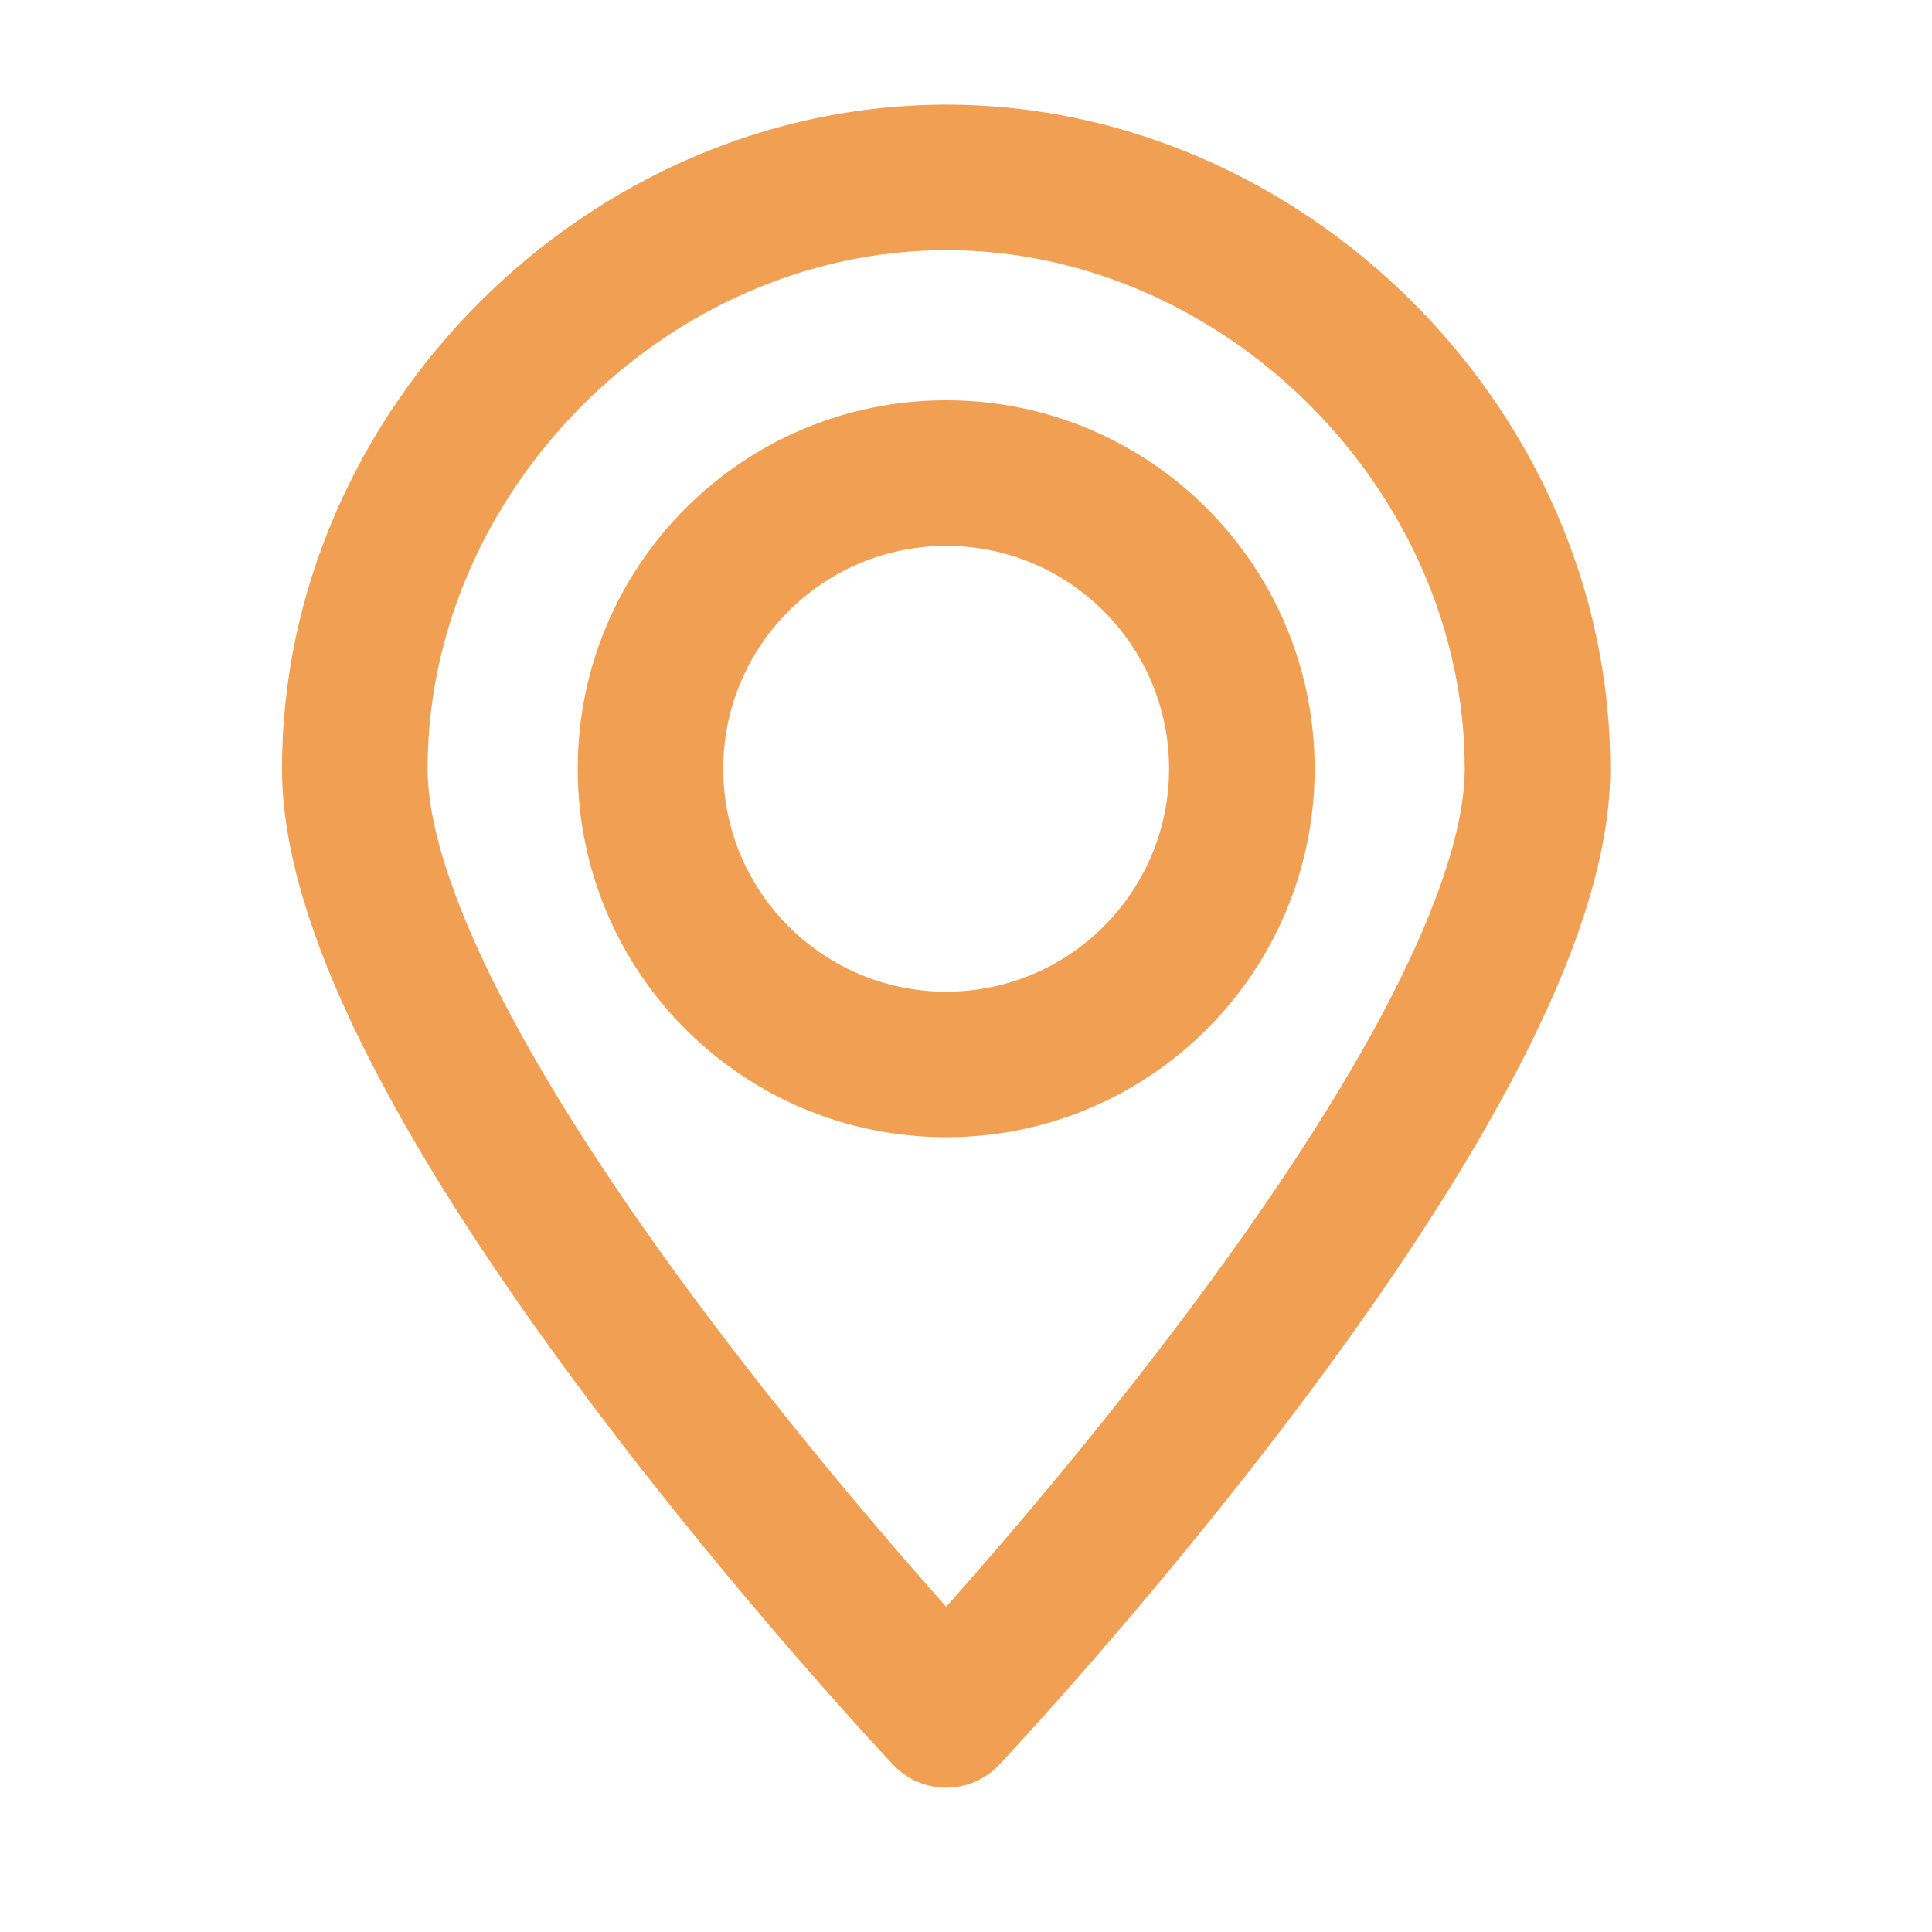
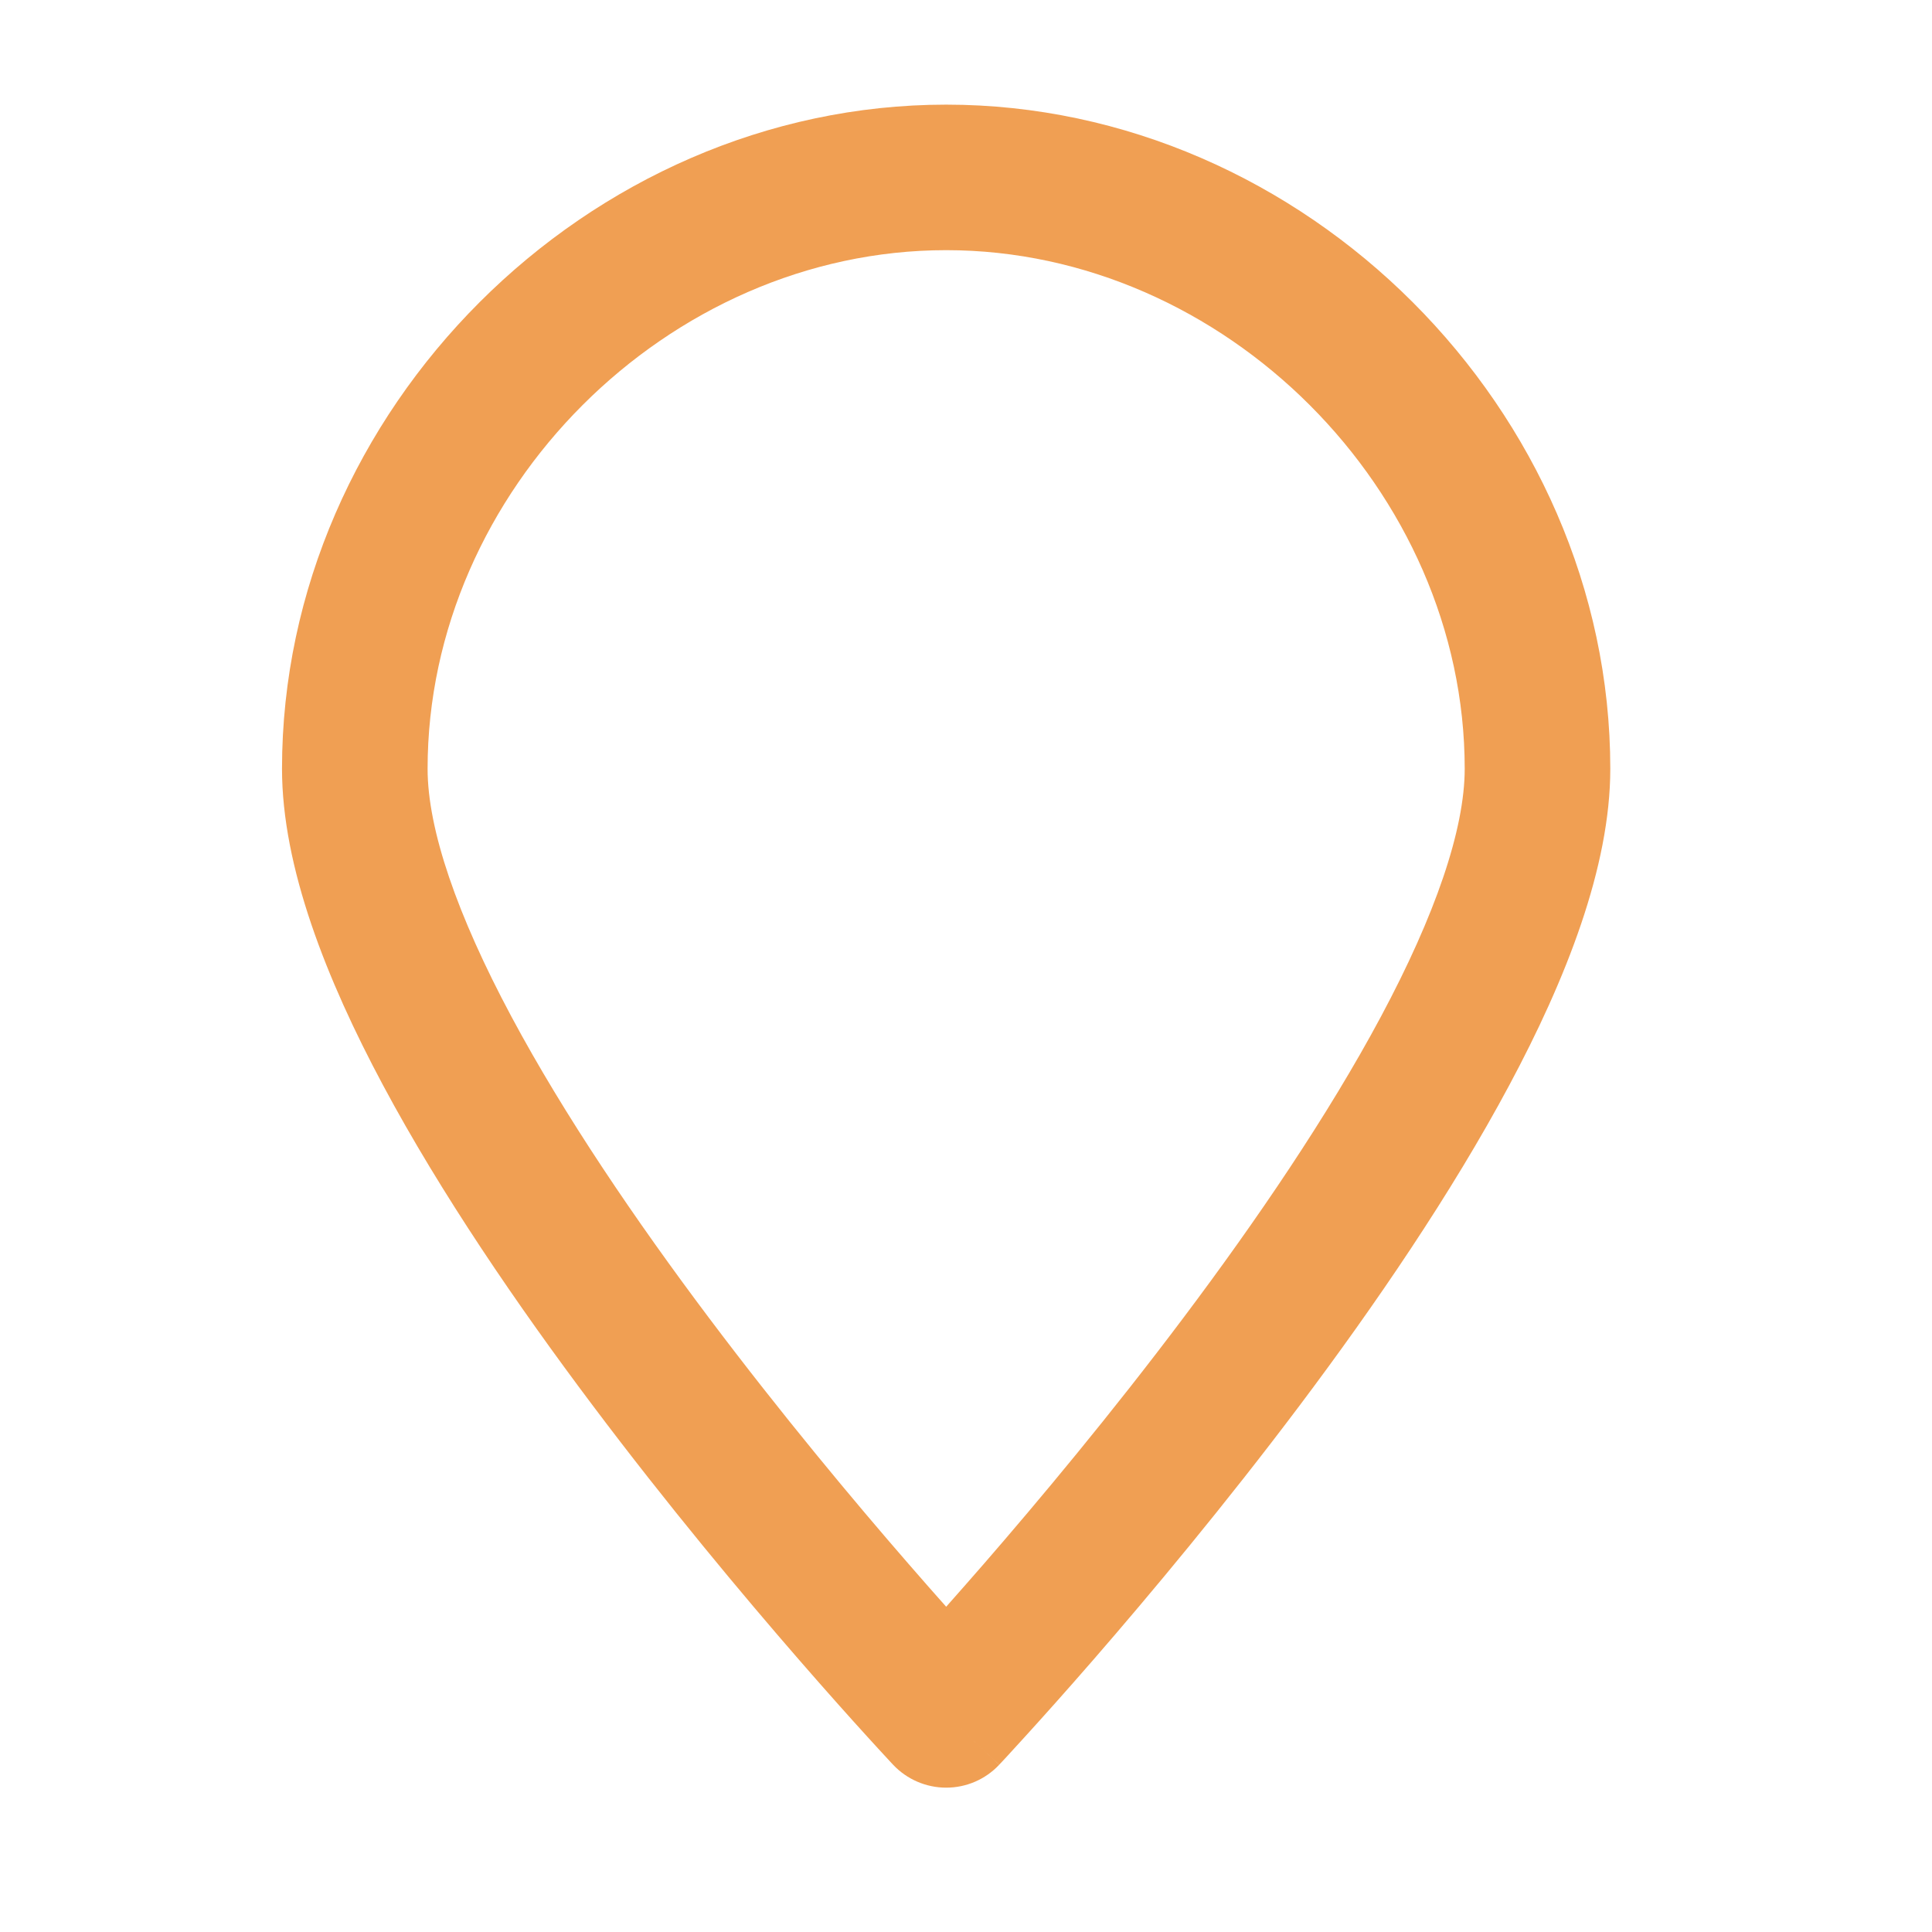
<svg xmlns="http://www.w3.org/2000/svg" width="31" height="31" viewBox="0 0 31 31" fill="none">
-   <path fill-rule="evenodd" clip-rule="evenodd" d="M15.182 4.014C10.717 4.014 6.861 7.871 6.861 12.335C6.861 13.31 7.335 14.684 8.206 16.312C9.056 17.901 10.203 19.586 11.371 21.14C12.536 22.69 13.703 24.087 14.581 25.097C14.801 25.351 15.003 25.58 15.182 25.781C15.36 25.58 15.562 25.351 15.783 25.097C16.66 24.087 17.828 22.69 18.992 21.14C20.16 19.586 21.308 17.901 22.158 16.312C23.029 14.684 23.502 13.31 23.502 12.335C23.502 7.871 19.646 4.014 15.182 4.014ZM15.182 27.517C14.332 28.317 14.332 28.317 14.331 28.317L14.329 28.315L14.323 28.308L14.301 28.285C14.282 28.264 14.254 28.235 14.219 28.196C14.147 28.118 14.042 28.005 13.91 27.859C13.645 27.568 13.269 27.148 12.818 26.629C11.916 25.591 10.711 24.15 9.504 22.543C8.3 20.941 7.075 19.15 6.146 17.413C5.238 15.715 4.525 13.914 4.525 12.335C4.525 6.581 9.427 1.679 15.182 1.679C20.936 1.679 25.838 6.581 25.838 12.335C25.838 13.914 25.126 15.715 24.217 17.413C23.288 19.15 22.064 20.941 20.86 22.543C19.652 24.15 18.447 25.591 17.546 26.629C17.095 27.148 16.718 27.568 16.453 27.859C16.321 28.005 16.217 28.118 16.145 28.196C16.109 28.235 16.081 28.264 16.062 28.285L16.04 28.308L16.034 28.315L16.033 28.316C16.032 28.317 16.032 28.317 15.182 27.517ZM15.182 27.517L16.032 28.317C15.811 28.552 15.504 28.684 15.182 28.684C14.86 28.684 14.552 28.551 14.331 28.317L15.182 27.517Z" fill="#F09F53" />
-   <path fill-rule="evenodd" clip-rule="evenodd" d="M15.182 8.759C13.206 8.759 11.605 10.36 11.605 12.335C11.605 14.31 13.206 15.912 15.182 15.912C17.157 15.912 18.758 14.31 18.758 12.335C18.758 10.36 17.157 8.759 15.182 8.759ZM9.27 12.335C9.27 9.07 11.916 6.423 15.182 6.423C18.447 6.423 21.094 9.07 21.094 12.335C21.094 15.6 18.447 18.247 15.182 18.247C11.916 18.247 9.27 15.6 9.27 12.335Z" fill="#F09F53" />
+   <path fill-rule="evenodd" clip-rule="evenodd" d="M15.182 4.014C10.717 4.014 6.861 7.871 6.861 12.335C6.861 13.31 7.335 14.684 8.206 16.312C9.056 17.901 10.203 19.586 11.371 21.14C12.536 22.69 13.703 24.087 14.581 25.097C14.801 25.351 15.003 25.58 15.182 25.781C15.36 25.58 15.562 25.351 15.783 25.097C16.66 24.087 17.828 22.69 18.992 21.14C20.16 19.586 21.308 17.901 22.158 16.312C23.029 14.684 23.502 13.31 23.502 12.335C23.502 7.871 19.646 4.014 15.182 4.014ZM15.182 27.517C14.332 28.317 14.332 28.317 14.331 28.317L14.329 28.315L14.323 28.308L14.301 28.285C14.282 28.264 14.254 28.235 14.219 28.196C14.147 28.118 14.042 28.005 13.91 27.859C13.645 27.568 13.269 27.148 12.818 26.629C11.916 25.591 10.711 24.15 9.504 22.543C8.3 20.941 7.075 19.15 6.146 17.413C5.238 15.715 4.525 13.914 4.525 12.335C4.525 6.581 9.427 1.679 15.182 1.679C20.936 1.679 25.838 6.581 25.838 12.335C25.838 13.914 25.126 15.715 24.217 17.413C23.288 19.15 22.064 20.941 20.86 22.543C19.652 24.15 18.447 25.591 17.546 26.629C17.095 27.148 16.718 27.568 16.453 27.859C16.321 28.005 16.217 28.118 16.145 28.196C16.109 28.235 16.081 28.264 16.062 28.285L16.04 28.308L16.034 28.315L16.033 28.316C16.032 28.317 16.032 28.317 15.182 27.517M15.182 27.517L16.032 28.317C15.811 28.552 15.504 28.684 15.182 28.684C14.86 28.684 14.552 28.551 14.331 28.317L15.182 27.517Z" fill="#F09F53" />
</svg>